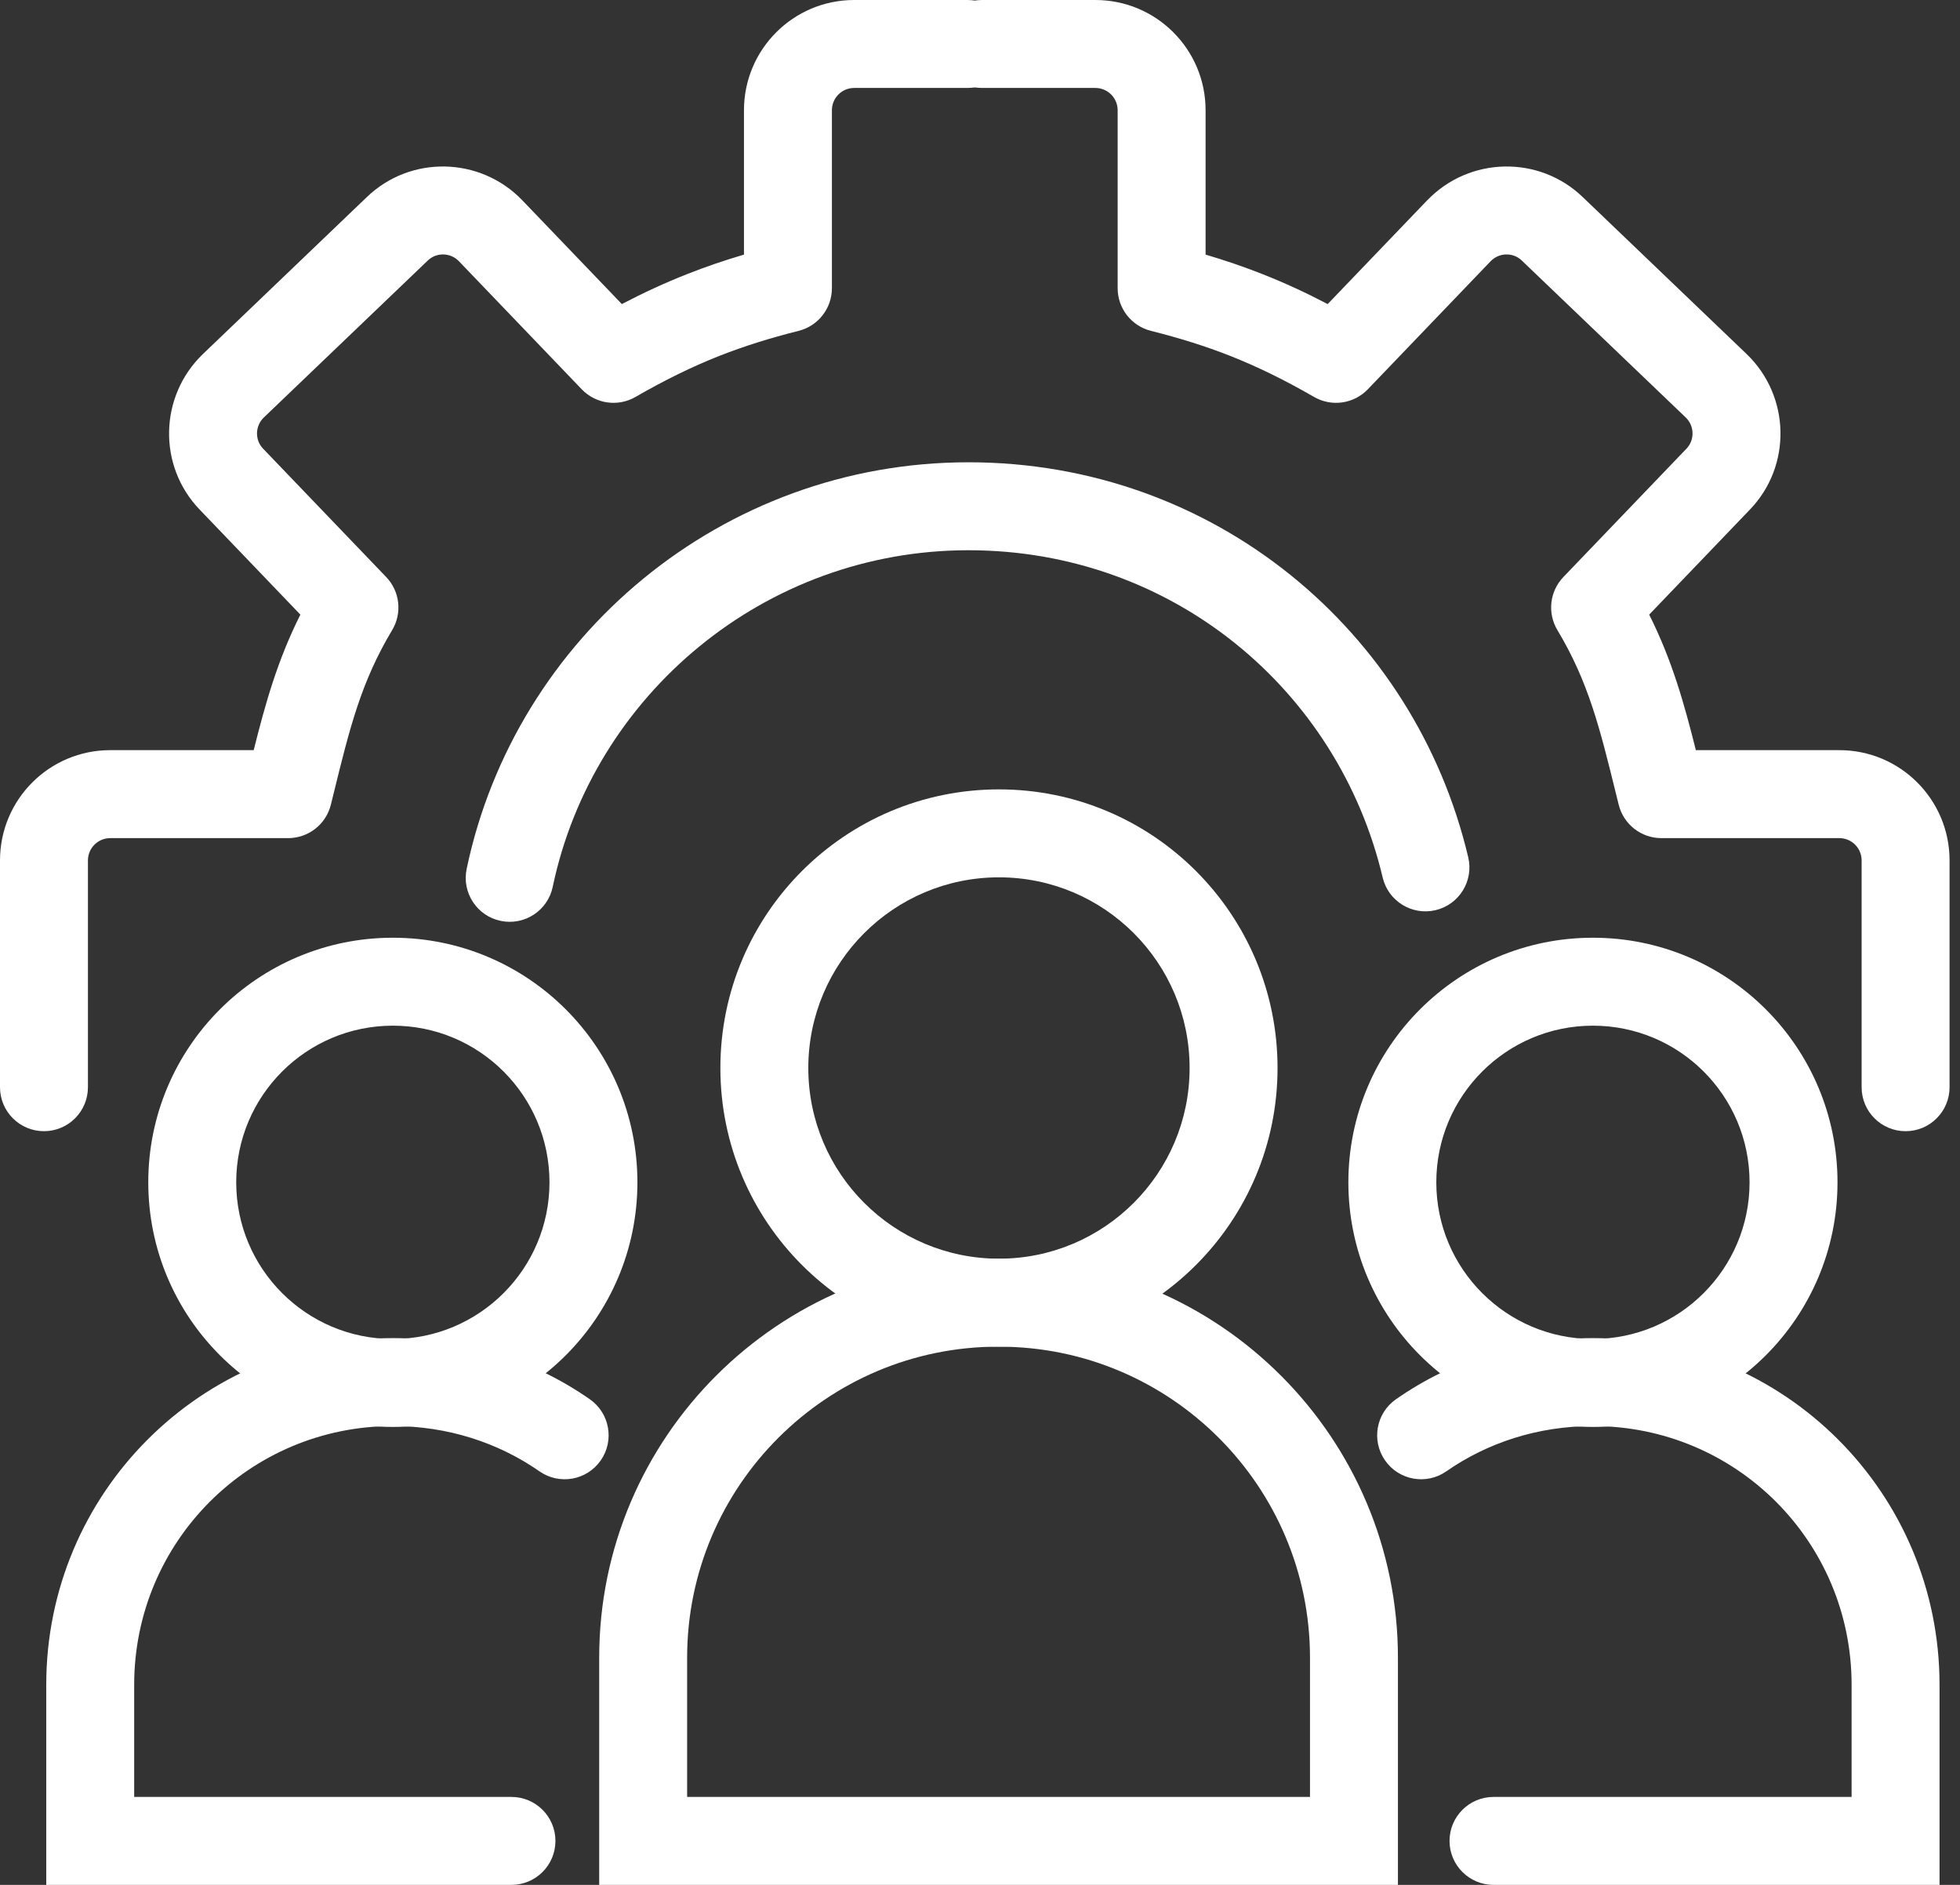
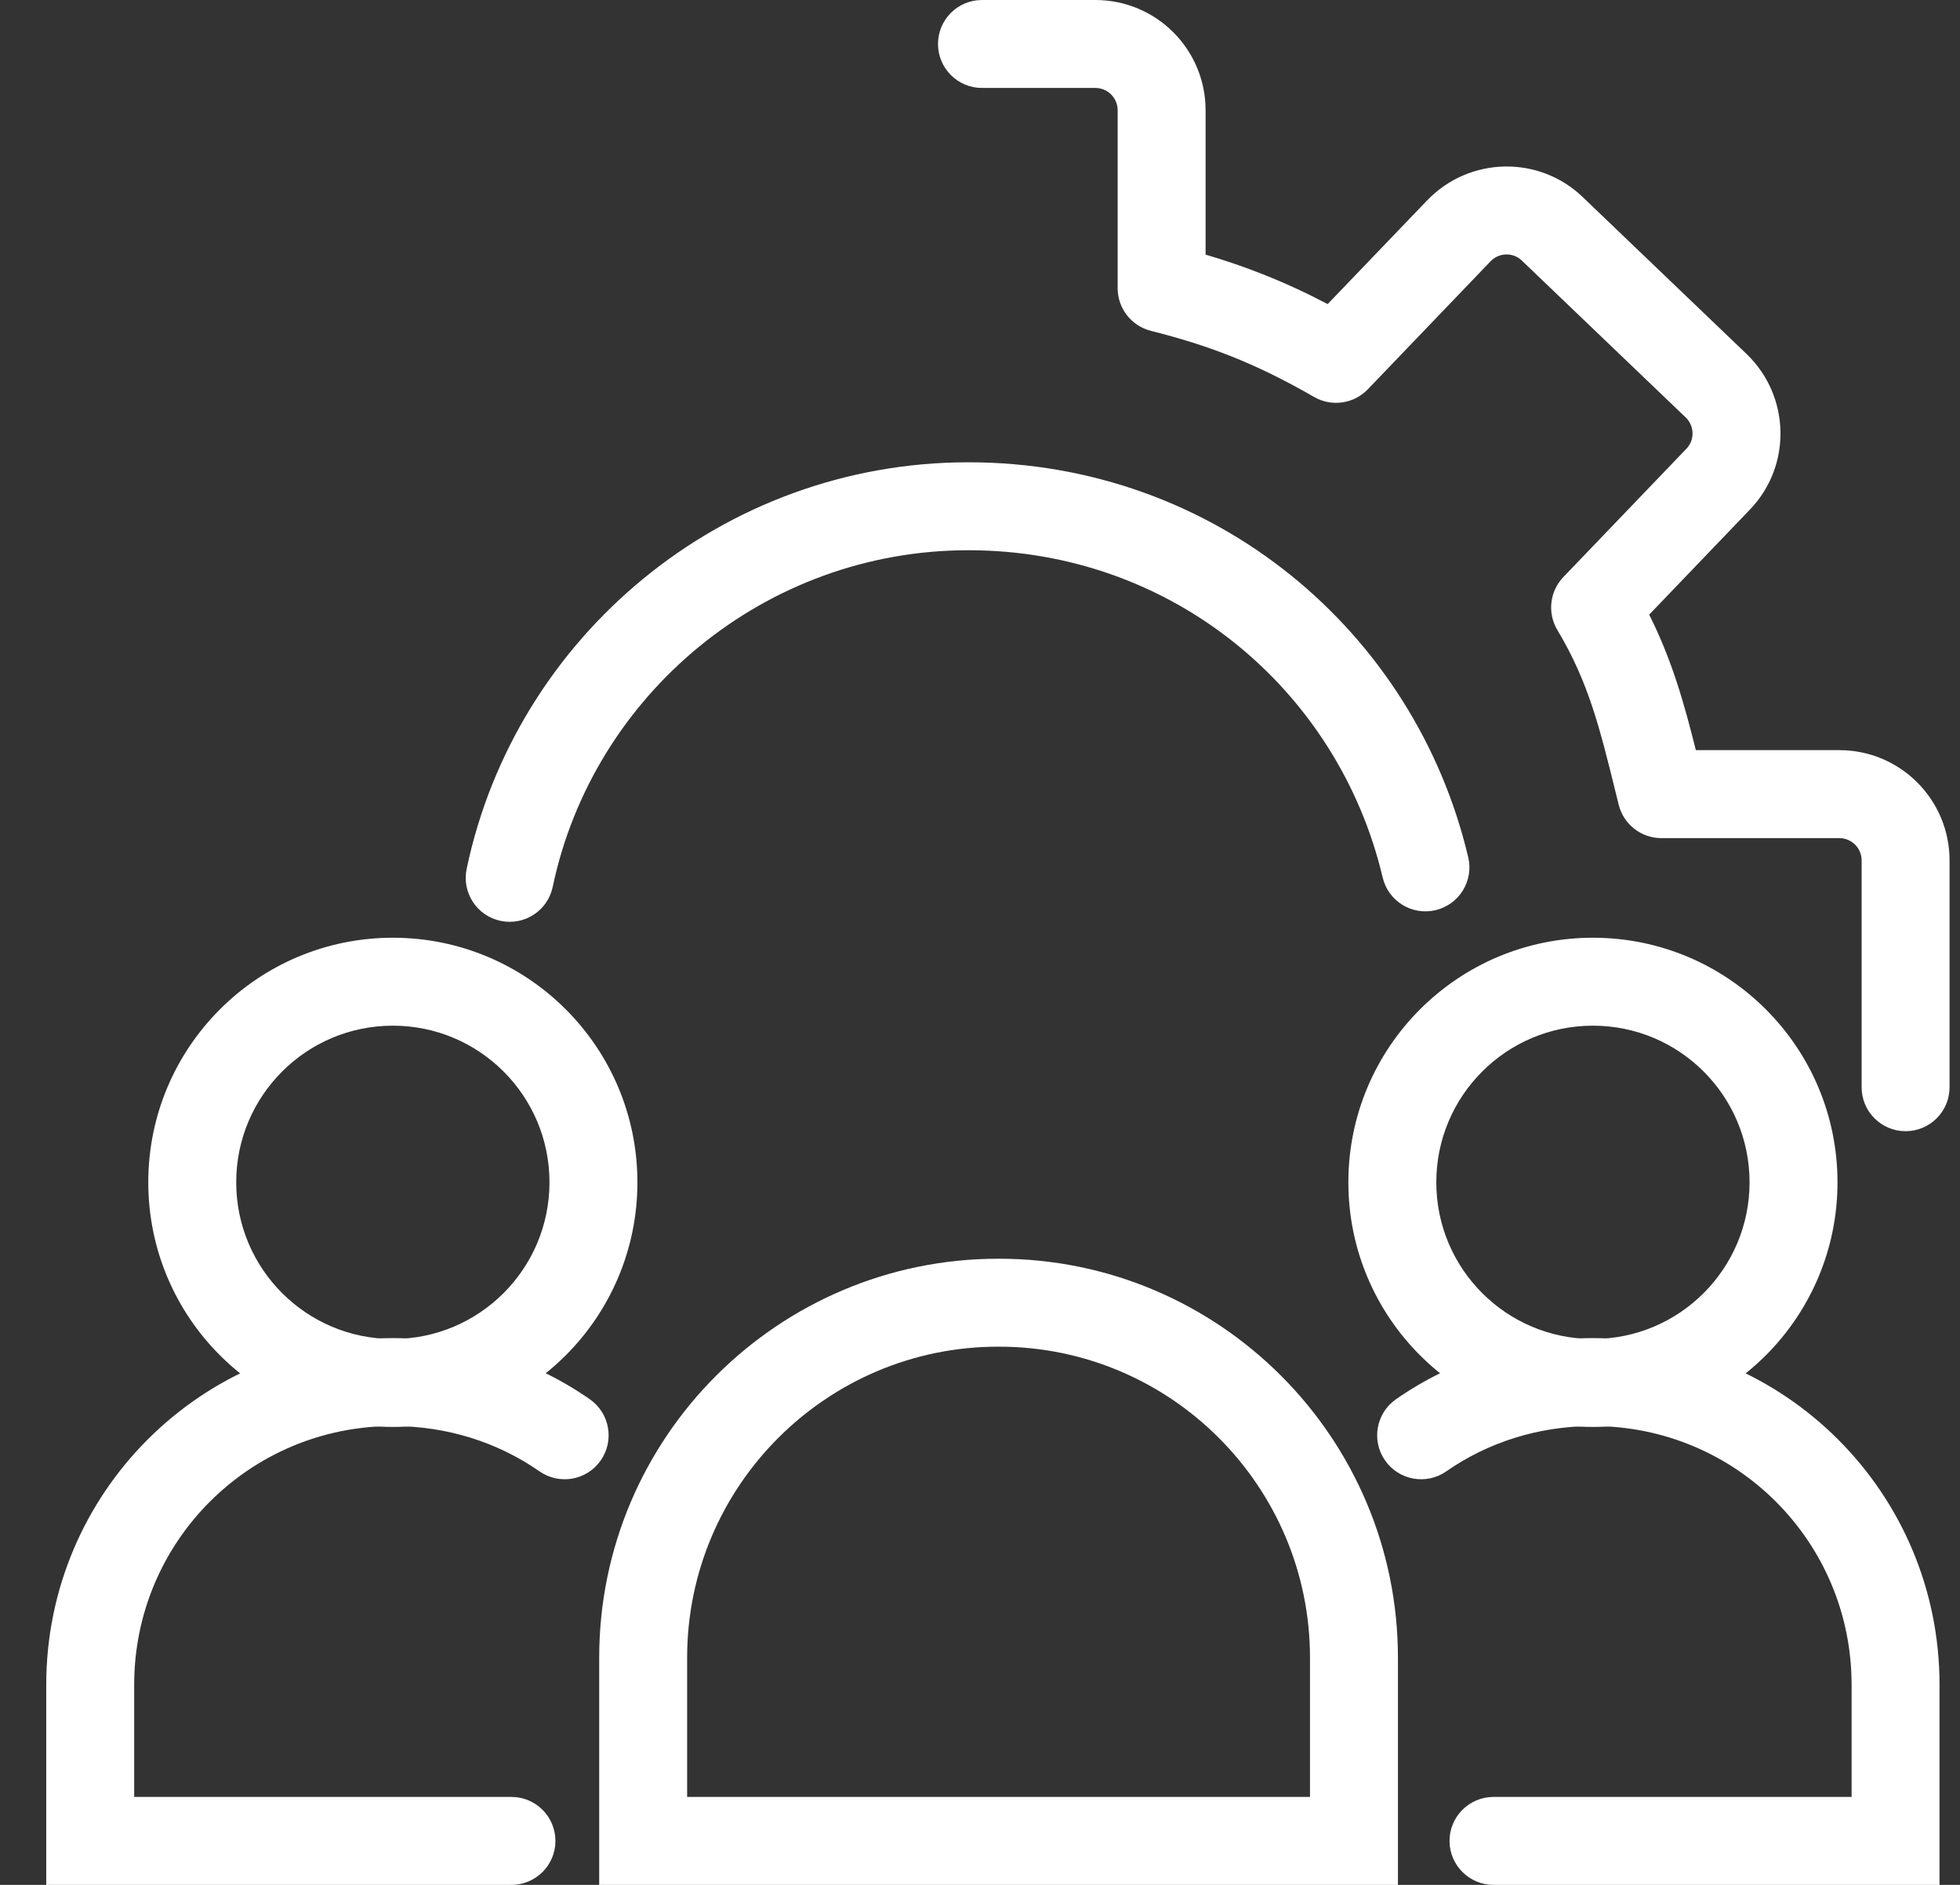
<svg xmlns="http://www.w3.org/2000/svg" width="52" height="50" viewBox="0 0 52 50" fill="none">
  <rect x="0" y="0" width="52" height="50" fill="#333333" stroke="none" />
  <path fill-rule="evenodd" clip-rule="evenodd" d="M25.693 14.596C20.285 14.596 15.732 18.434 14.664 23.526C14.532 24.157 13.913 24.56 13.283 24.428C12.652 24.296 12.248 23.677 12.381 23.047C13.672 16.893 19.162 12.263 25.693 12.263C32.221 12.263 37.537 16.747 38.953 22.741C39.102 23.367 38.713 23.996 38.086 24.144C37.459 24.292 36.831 23.904 36.683 23.277C35.508 18.303 31.105 14.596 25.693 14.596Z" fill="white" />
-   <path fill-rule="evenodd" clip-rule="evenodd" d="M19.738 2.925C19.738 1.309 21.047 0 22.663 0H25.671C26.315 0 26.837 0.522 26.837 1.167C26.837 1.811 26.315 2.333 25.671 2.333H22.663C22.335 2.333 22.071 2.598 22.071 2.925V7.645C22.071 8.181 21.706 8.647 21.187 8.777C20.413 8.971 19.736 9.185 19.092 9.438C18.35 9.731 17.636 10.083 16.858 10.531C16.393 10.798 15.806 10.714 15.434 10.327L12.175 6.929C12.175 6.929 12.174 6.928 12.174 6.928C11.947 6.694 11.575 6.692 11.349 6.911L11.345 6.915L6.997 11.077C6.764 11.304 6.761 11.675 6.98 11.902L6.983 11.905L10.246 15.307C10.61 15.687 10.675 16.263 10.404 16.715C9.58 18.088 9.278 19.313 8.845 21.075C8.823 21.164 8.801 21.254 8.778 21.346C8.649 21.867 8.182 22.233 7.645 22.233H2.925C2.598 22.233 2.333 22.497 2.333 22.825V28.841C2.333 29.485 1.811 30.007 1.167 30.007C0.522 30.007 0 29.485 0 28.841V22.825C0 21.209 1.309 19.899 2.925 19.899H6.731C7.038 18.672 7.362 17.513 7.969 16.304L5.303 13.524C5.302 13.523 5.302 13.522 5.301 13.522C4.18 12.361 4.224 10.513 5.377 9.398L5.381 9.394L9.729 5.231C10.891 4.111 12.738 4.155 13.852 5.308L13.855 5.311L16.498 8.066C17.074 7.765 17.644 7.502 18.237 7.268C18.721 7.077 19.216 6.908 19.738 6.754V2.925Z" fill="white" />
  <path fill-rule="evenodd" clip-rule="evenodd" d="M31.985 2.925C31.985 1.309 30.677 0 29.06 0H26.052C25.408 0 24.886 0.522 24.886 1.167C24.886 1.811 25.408 2.333 26.052 2.333H29.06C29.388 2.333 29.652 2.598 29.652 2.925V7.645C29.652 8.181 30.017 8.647 30.536 8.777C31.31 8.971 31.987 9.185 32.631 9.438C33.373 9.731 34.087 10.083 34.865 10.531C35.33 10.798 35.917 10.714 36.289 10.327L39.548 6.929L39.549 6.928C39.776 6.694 40.148 6.692 40.374 6.911L40.378 6.915L44.726 11.077C44.959 11.304 44.962 11.675 44.743 11.902L44.74 11.905L41.477 15.307C41.113 15.687 41.048 16.263 41.319 16.715C42.143 18.088 42.444 19.313 42.878 21.075C42.9 21.164 42.922 21.254 42.945 21.346C43.074 21.867 43.541 22.233 44.078 22.233H48.798C49.126 22.233 49.39 22.497 49.39 22.825V28.841C49.39 29.485 49.912 30.007 50.556 30.007C51.201 30.007 51.723 29.485 51.723 28.841V22.825C51.723 21.209 50.414 19.899 48.798 19.899H44.992C44.685 18.672 44.361 17.513 43.754 16.304L46.42 13.524L46.422 13.522C47.543 12.361 47.499 10.513 46.346 9.398L46.342 9.394L41.994 5.231C40.832 4.111 38.985 4.155 37.871 5.308L37.867 5.311L35.224 8.066C34.649 7.765 34.079 7.502 33.486 7.268C33.002 7.077 32.507 6.908 31.985 6.754V2.925Z" fill="white" />
  <path fill-rule="evenodd" clip-rule="evenodd" d="M42.262 37.829C40.81 37.829 39.469 38.266 38.37 39.031C37.841 39.399 37.114 39.269 36.746 38.74C36.378 38.212 36.508 37.485 37.037 37.117C38.529 36.077 40.335 35.496 42.262 35.496C47.349 35.496 51.457 39.605 51.457 44.692V50H39.624C38.98 50 38.457 49.478 38.457 48.834C38.457 48.189 38.98 47.667 39.624 47.667H49.124V44.692C49.124 40.893 46.06 37.829 42.262 37.829Z" fill="white" />
  <path fill-rule="evenodd" clip-rule="evenodd" d="M42.261 27.208C39.967 27.208 38.106 29.068 38.106 31.363C38.106 33.658 39.967 35.519 42.261 35.519C44.556 35.519 46.417 33.658 46.417 31.363C46.417 29.068 44.556 27.208 42.261 27.208ZM35.773 31.363C35.773 27.78 38.678 24.875 42.261 24.875C45.845 24.875 48.75 27.78 48.75 31.363C48.75 34.947 45.845 37.852 42.261 37.852C38.678 37.852 35.773 34.947 35.773 31.363Z" fill="white" />
  <path fill-rule="evenodd" clip-rule="evenodd" d="M1.227 44.692C1.227 39.605 5.335 35.496 10.422 35.496C12.349 35.496 14.155 36.077 15.647 37.117C16.176 37.485 16.306 38.212 15.938 38.74C15.57 39.269 14.843 39.399 14.314 39.031C13.215 38.266 11.874 37.829 10.422 37.829C6.624 37.829 3.56 40.893 3.56 44.692V47.667H13.569C14.213 47.667 14.736 48.189 14.736 48.834C14.736 49.478 14.213 50 13.569 50H1.227V44.692Z" fill="white" />
  <path fill-rule="evenodd" clip-rule="evenodd" d="M10.423 27.208C8.128 27.208 6.267 29.068 6.267 31.363C6.267 33.658 8.128 35.519 10.423 35.519C12.718 35.519 14.578 33.658 14.578 31.363C14.578 29.068 12.718 27.208 10.423 27.208ZM3.934 31.363C3.934 27.78 6.839 24.875 10.423 24.875C14.006 24.875 16.911 27.78 16.911 31.363C16.911 34.947 14.006 37.852 10.423 37.852C6.839 37.852 3.934 34.947 3.934 31.363Z" fill="white" />
  <path fill-rule="evenodd" clip-rule="evenodd" d="M26.481 35.723C21.94 35.723 18.23 39.414 18.23 43.974V47.667H34.755V43.974C34.755 39.434 31.064 35.723 26.504 35.723H26.481ZM15.897 43.974C15.897 38.122 20.656 33.39 26.481 33.39H26.504C32.357 33.39 37.088 38.149 37.088 43.974V50H15.897V43.974Z" fill="white" />
-   <path fill-rule="evenodd" clip-rule="evenodd" d="M26.503 23.273C23.71 23.273 21.445 25.537 21.445 28.331C21.445 31.124 23.71 33.389 26.503 33.389C29.297 33.389 31.561 31.124 31.561 28.331C31.561 25.537 29.297 23.273 26.503 23.273ZM19.112 28.331C19.112 24.249 22.421 20.94 26.503 20.94C30.585 20.94 33.894 24.249 33.894 28.331C33.894 32.413 30.585 35.722 26.503 35.722C22.421 35.722 19.112 32.413 19.112 28.331Z" fill="white" />
</svg>